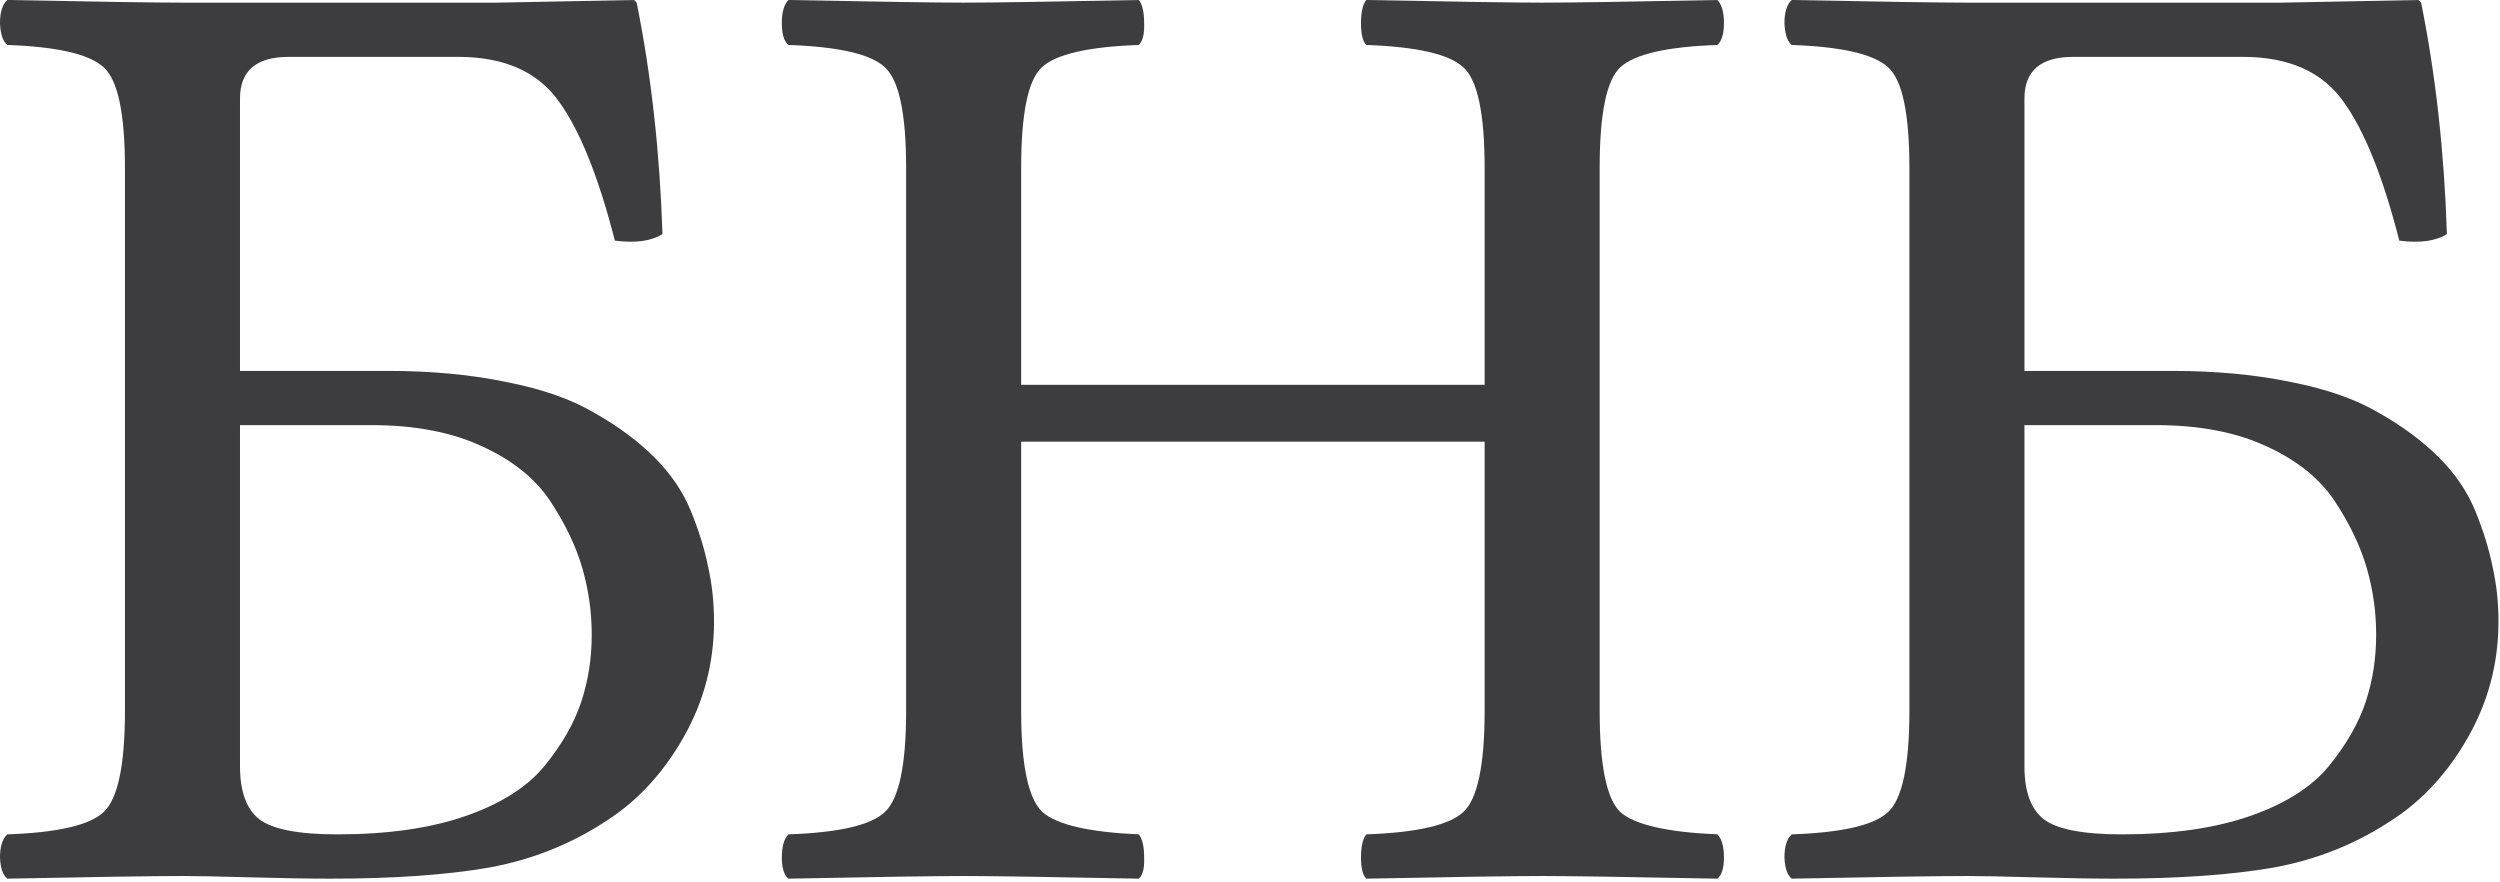
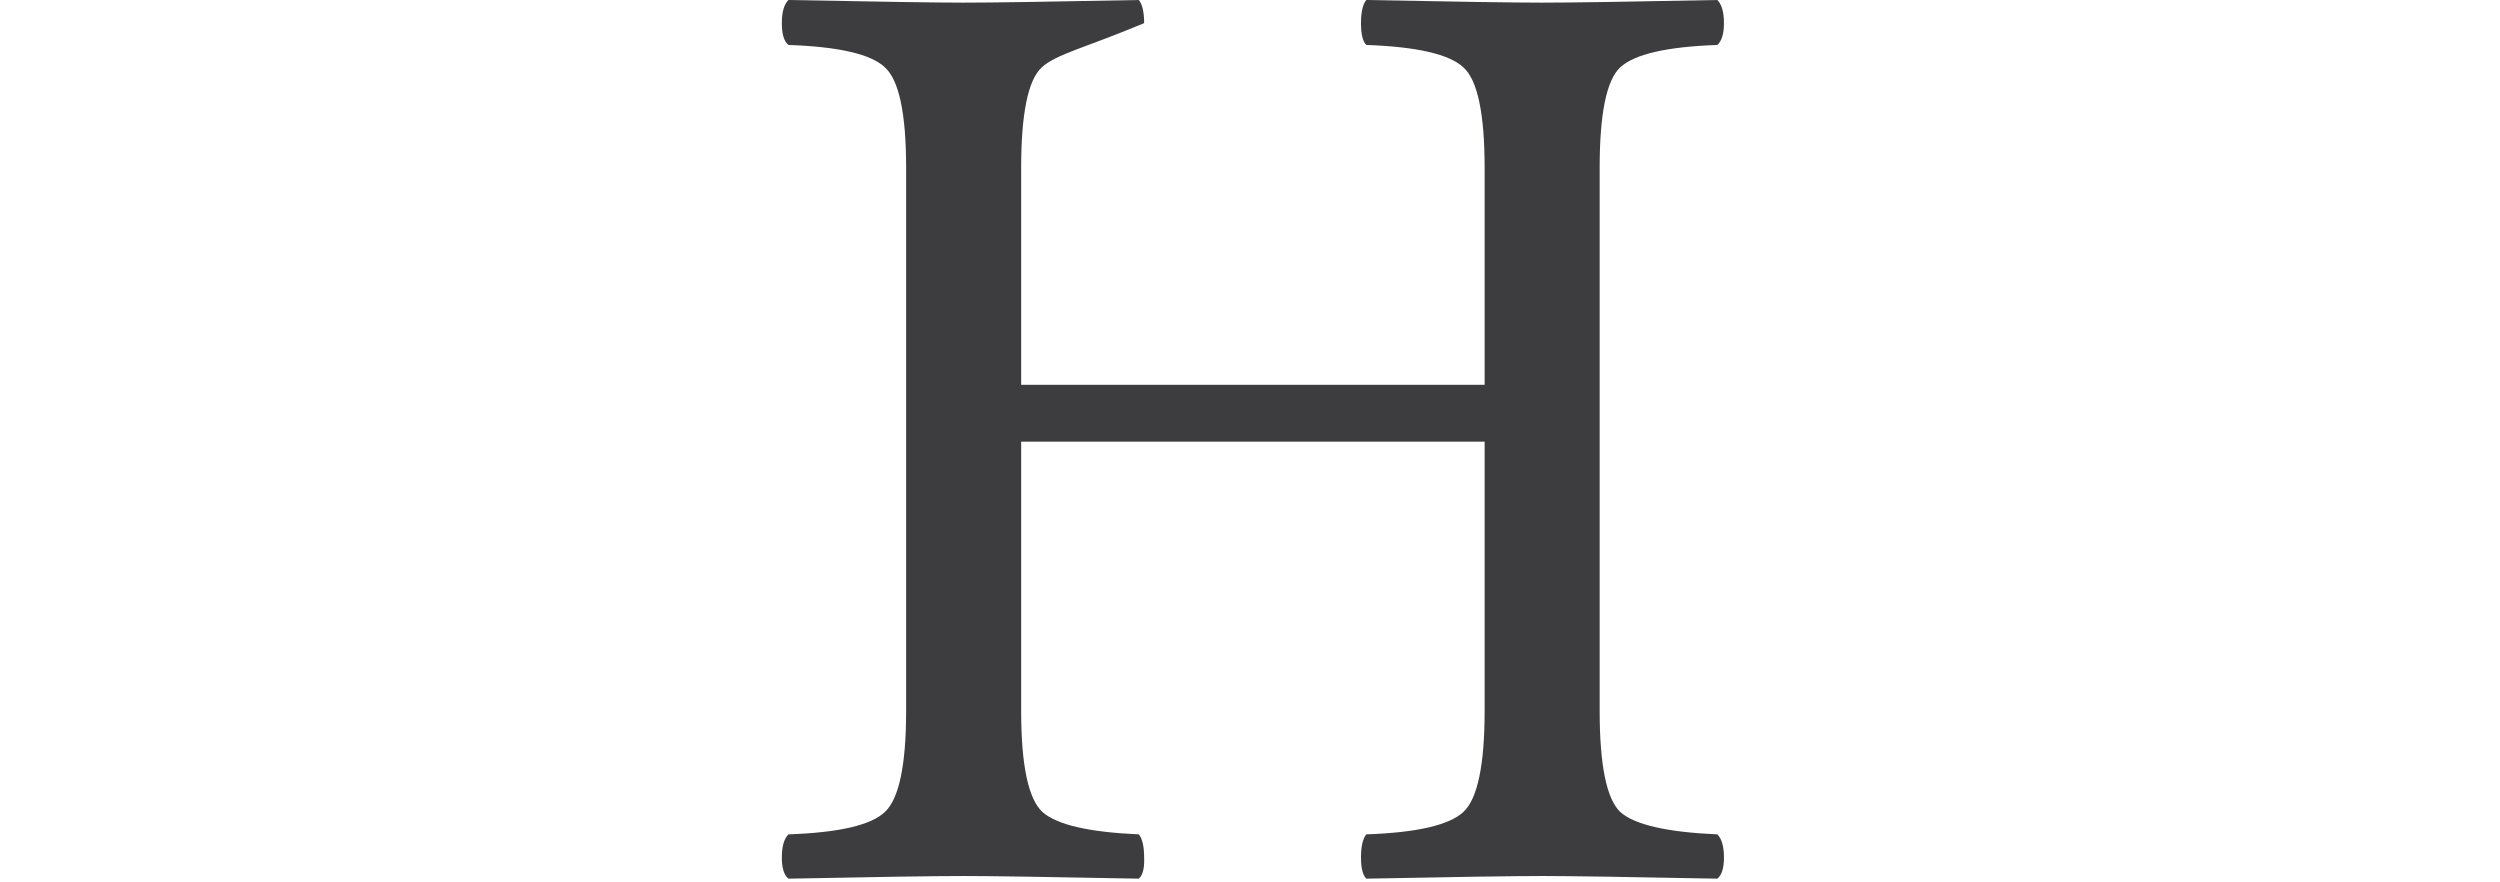
<svg xmlns="http://www.w3.org/2000/svg" width="530" height="187" viewBox="0 0 530 187" fill="none">
-   <path d="M429.182 90.124V162.448C429.182 167.774 430.537 171.512 433.246 173.661C436.05 175.81 441.563 176.885 449.786 176.885C460.531 176.885 469.642 175.577 477.117 172.96C484.593 170.344 490.152 166.793 493.797 162.308C497.441 157.823 500.01 153.338 501.505 148.852C503.001 144.367 503.748 139.602 503.748 134.556C503.748 129.79 503.094 125.118 501.786 120.54C500.478 115.961 498.235 111.242 495.058 106.383C491.881 101.524 487.022 97.6 480.481 94.61C474.034 91.619 466.231 90.124 457.074 90.124H429.182ZM417.128 185.715C410.961 185.715 398.533 185.902 379.845 186.276C378.91 185.528 378.396 184.033 378.303 181.791C378.303 179.455 378.817 177.819 379.845 176.885C390.59 176.511 397.412 174.923 400.308 172.119C403.298 169.316 404.793 162.168 404.793 150.675V35.601C404.793 24.108 403.298 17.006 400.308 14.297C397.318 11.493 390.497 9.905 379.845 9.531C378.91 8.784 378.396 7.242 378.303 4.906C378.303 2.57 378.817 0.934 379.845 0C399 0.374 411.334 0.561 416.847 0.561H483.705L512.718 0L513.279 0.561C516.363 15.885 518.185 32.237 518.745 49.617C516.409 51.112 513.045 51.58 508.654 51.019C505.196 37.47 501.225 27.612 496.74 21.445C492.255 15.184 485.153 12.054 475.435 12.054H439.554C432.639 12.054 429.182 14.997 429.182 20.884V78.631H460.438C469.782 78.631 478.238 79.425 485.807 81.014C493.376 82.509 499.59 84.705 504.449 87.602C509.401 90.405 513.606 93.535 517.063 96.992C520.521 100.45 523.09 104.234 524.772 108.345C526.454 112.457 527.669 116.381 528.417 120.119C529.258 123.857 529.678 127.735 529.678 131.753C529.678 140.536 527.529 148.712 523.231 156.281C518.932 163.85 513.513 169.737 506.972 173.941C499.496 178.894 491.227 182.211 482.163 183.893C473.099 185.481 461.84 186.276 448.384 186.276C443.805 186.276 438.152 186.182 431.424 185.995C424.79 185.809 420.024 185.715 417.128 185.715Z" fill="#3D3D3F" />
-   <path d="M339.129 150.675C339.129 162.168 340.577 169.316 343.474 172.119C346.464 174.829 353.332 176.418 364.078 176.885C365.012 177.819 365.479 179.455 365.479 181.791C365.479 184.033 365.012 185.528 364.078 186.276C344.922 185.902 332.588 185.715 327.075 185.715C320.908 185.715 308.433 185.902 289.652 186.276C288.904 185.528 288.53 184.033 288.53 181.791C288.53 179.455 288.904 177.819 289.652 176.885C300.397 176.511 307.265 174.923 310.255 172.119C313.246 169.316 314.741 162.168 314.741 150.675V93.628H216.487V150.675C216.487 162.168 217.982 169.316 220.972 172.119C223.962 174.829 230.783 176.418 241.436 176.885C242.183 177.819 242.557 179.455 242.557 181.791C242.65 184.033 242.277 185.528 241.436 186.276C222.28 185.902 209.946 185.715 204.433 185.715C198.266 185.715 185.838 185.902 167.15 186.276C166.215 185.528 165.748 184.033 165.748 181.791C165.748 179.455 166.215 177.819 167.15 176.885C177.895 176.511 184.717 174.923 187.613 172.119C190.604 169.316 192.099 162.168 192.099 150.675V35.601C192.099 24.108 190.604 17.006 187.613 14.297C184.717 11.493 177.895 9.905 167.15 9.531C166.215 8.784 165.748 7.242 165.748 4.906C165.748 2.57 166.215 0.934 167.15 0C186.305 0.374 198.639 0.561 204.153 0.561C210.32 0.561 222.747 0.374 241.436 0C242.183 0.934 242.557 2.57 242.557 4.906C242.65 7.148 242.277 8.69 241.436 9.531C230.69 9.905 223.822 11.493 220.832 14.297C217.935 17.006 216.487 24.108 216.487 35.601V81.575H314.741V35.601C314.741 24.108 313.246 17.006 310.255 14.297C307.265 11.493 300.397 9.905 289.652 9.531C288.904 8.784 288.53 7.242 288.53 4.906C288.53 2.57 288.904 0.934 289.652 0C308.807 0.374 321.188 0.561 326.795 0.561C332.962 0.561 345.389 0.374 364.078 0C365.012 0.934 365.479 2.57 365.479 4.906C365.479 7.148 365.012 8.69 364.078 9.531C353.332 9.905 346.464 11.493 343.474 14.297C340.577 17.006 339.129 24.108 339.129 35.601V150.675Z" fill="#3D3D3F" />
-   <path d="M50.879 90.124V162.448C50.879 167.774 52.234 171.512 54.944 173.661C57.747 175.81 63.26 176.885 71.483 176.885C82.229 176.885 91.339 175.577 98.814 172.96C106.29 170.344 111.85 166.793 115.494 162.308C119.138 157.823 121.708 153.338 123.203 148.852C124.698 144.367 125.445 139.602 125.445 134.556C125.445 129.79 124.791 125.118 123.483 120.54C122.175 115.961 119.932 111.242 116.755 106.383C113.578 101.524 108.719 97.6 102.178 94.61C95.731 91.619 87.928 90.124 78.771 90.124H50.879ZM38.825 185.715C32.658 185.715 20.23 185.902 1.542 186.276C0.607 185.528 0.093 184.033 0 181.791C0 179.455 0.514 177.819 1.542 176.885C12.288 176.511 19.109 174.923 22.006 172.119C24.996 169.316 26.491 162.168 26.491 150.675V35.601C26.491 24.108 24.996 17.006 22.006 14.297C19.015 11.493 12.194 9.905 1.542 9.531C0.607 8.784 0.093 7.242 0 4.906C0 2.57 0.514 0.934 1.542 0C20.697 0.374 33.032 0.561 38.545 0.561H105.402L134.416 0L134.976 0.561C138.06 15.885 139.882 32.237 140.443 49.617C138.107 51.112 134.743 51.58 130.351 51.019C126.894 37.47 122.922 27.612 118.437 21.445C113.952 15.184 106.85 12.054 97.132 12.054H61.251C54.336 12.054 50.879 14.997 50.879 20.884V78.631H82.135C91.479 78.631 99.936 79.425 107.505 81.014C115.073 82.509 121.287 84.705 126.146 87.602C131.099 90.405 135.303 93.535 138.761 96.992C142.218 100.45 144.788 104.234 146.47 108.345C148.152 112.457 149.366 116.381 150.114 120.119C150.955 123.857 151.375 127.735 151.375 131.753C151.375 140.536 149.226 148.712 144.928 156.281C140.63 163.85 135.21 169.737 128.669 173.941C121.194 178.894 112.924 182.211 103.86 183.893C94.796 185.481 83.537 186.276 70.081 186.276C65.502 186.276 59.849 186.182 53.121 185.995C46.487 185.809 41.722 185.715 38.825 185.715Z" fill="#3D3D3F" />
+   <path d="M339.129 150.675C339.129 162.168 340.577 169.316 343.474 172.119C346.464 174.829 353.332 176.418 364.078 176.885C365.012 177.819 365.479 179.455 365.479 181.791C365.479 184.033 365.012 185.528 364.078 186.276C344.922 185.902 332.588 185.715 327.075 185.715C320.908 185.715 308.433 185.902 289.652 186.276C288.904 185.528 288.53 184.033 288.53 181.791C288.53 179.455 288.904 177.819 289.652 176.885C300.397 176.511 307.265 174.923 310.255 172.119C313.246 169.316 314.741 162.168 314.741 150.675V93.628H216.487V150.675C216.487 162.168 217.982 169.316 220.972 172.119C223.962 174.829 230.783 176.418 241.436 176.885C242.183 177.819 242.557 179.455 242.557 181.791C242.65 184.033 242.277 185.528 241.436 186.276C222.28 185.902 209.946 185.715 204.433 185.715C198.266 185.715 185.838 185.902 167.15 186.276C166.215 185.528 165.748 184.033 165.748 181.791C165.748 179.455 166.215 177.819 167.15 176.885C177.895 176.511 184.717 174.923 187.613 172.119C190.604 169.316 192.099 162.168 192.099 150.675V35.601C192.099 24.108 190.604 17.006 187.613 14.297C184.717 11.493 177.895 9.905 167.15 9.531C166.215 8.784 165.748 7.242 165.748 4.906C165.748 2.57 166.215 0.934 167.15 0C186.305 0.374 198.639 0.561 204.153 0.561C210.32 0.561 222.747 0.374 241.436 0C242.183 0.934 242.557 2.57 242.557 4.906C230.69 9.905 223.822 11.493 220.832 14.297C217.935 17.006 216.487 24.108 216.487 35.601V81.575H314.741V35.601C314.741 24.108 313.246 17.006 310.255 14.297C307.265 11.493 300.397 9.905 289.652 9.531C288.904 8.784 288.53 7.242 288.53 4.906C288.53 2.57 288.904 0.934 289.652 0C308.807 0.374 321.188 0.561 326.795 0.561C332.962 0.561 345.389 0.374 364.078 0C365.012 0.934 365.479 2.57 365.479 4.906C365.479 7.148 365.012 8.69 364.078 9.531C353.332 9.905 346.464 11.493 343.474 14.297C340.577 17.006 339.129 24.108 339.129 35.601V150.675Z" fill="#3D3D3F" />
</svg>